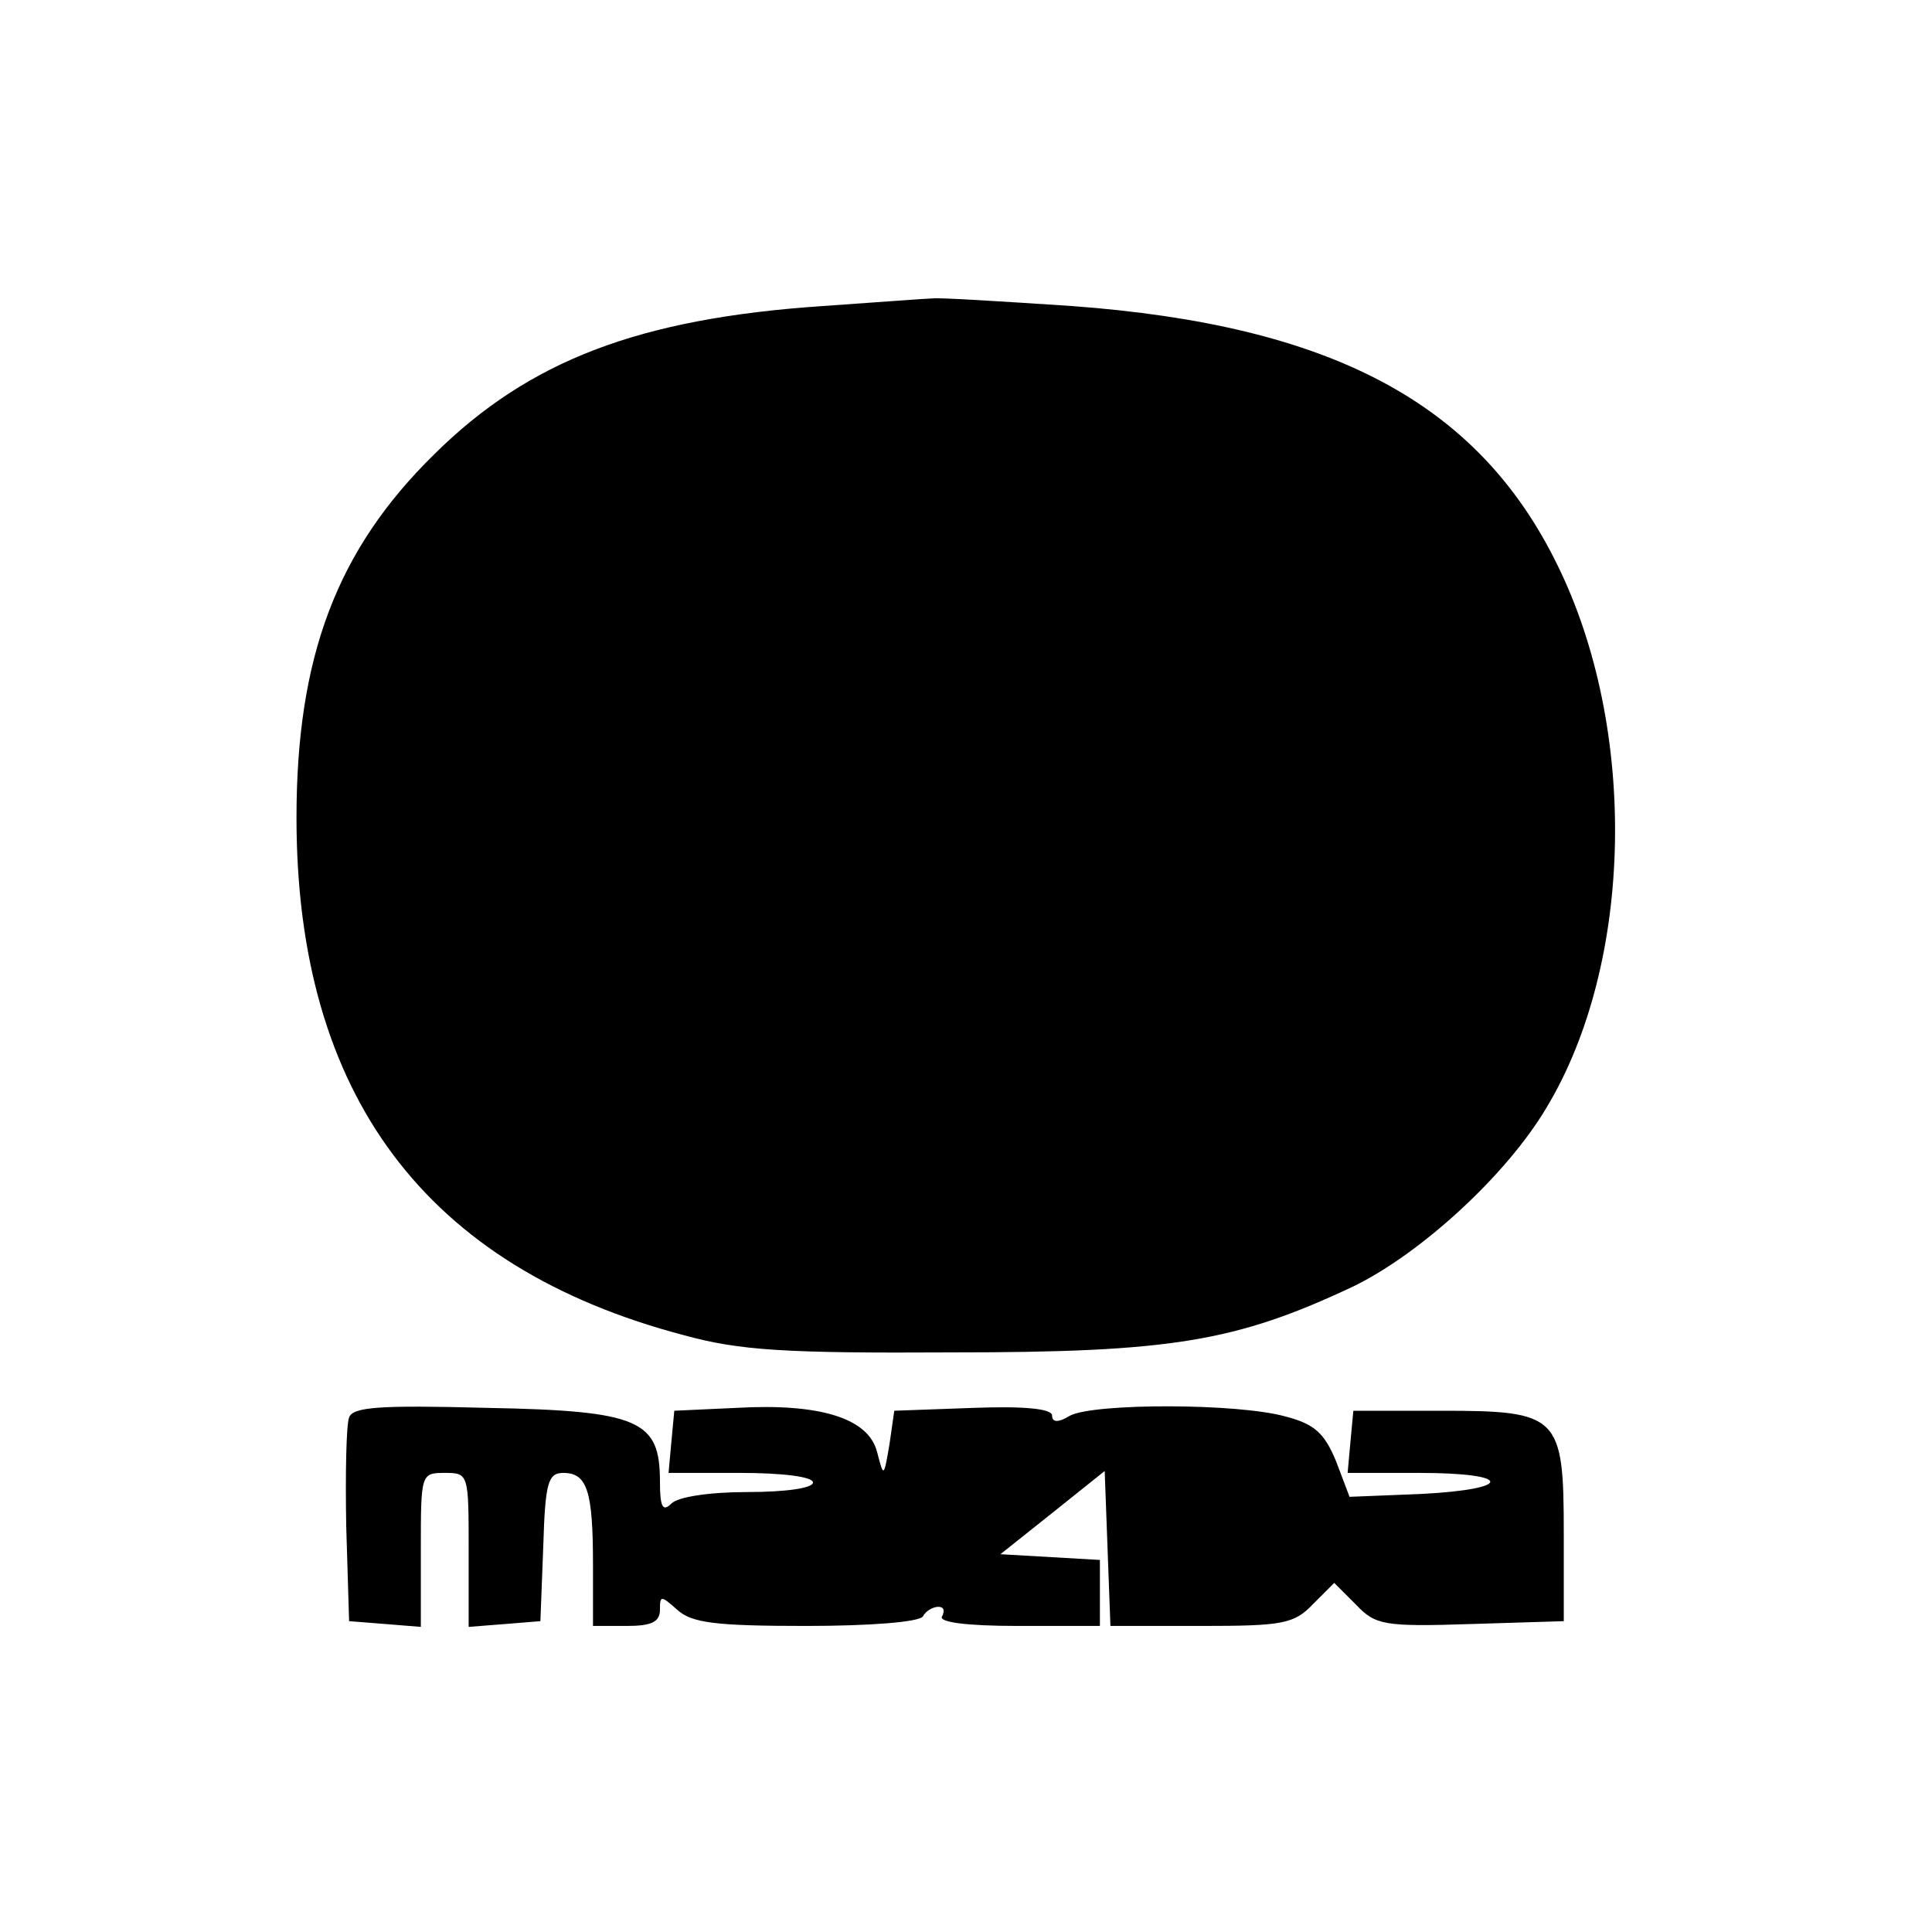
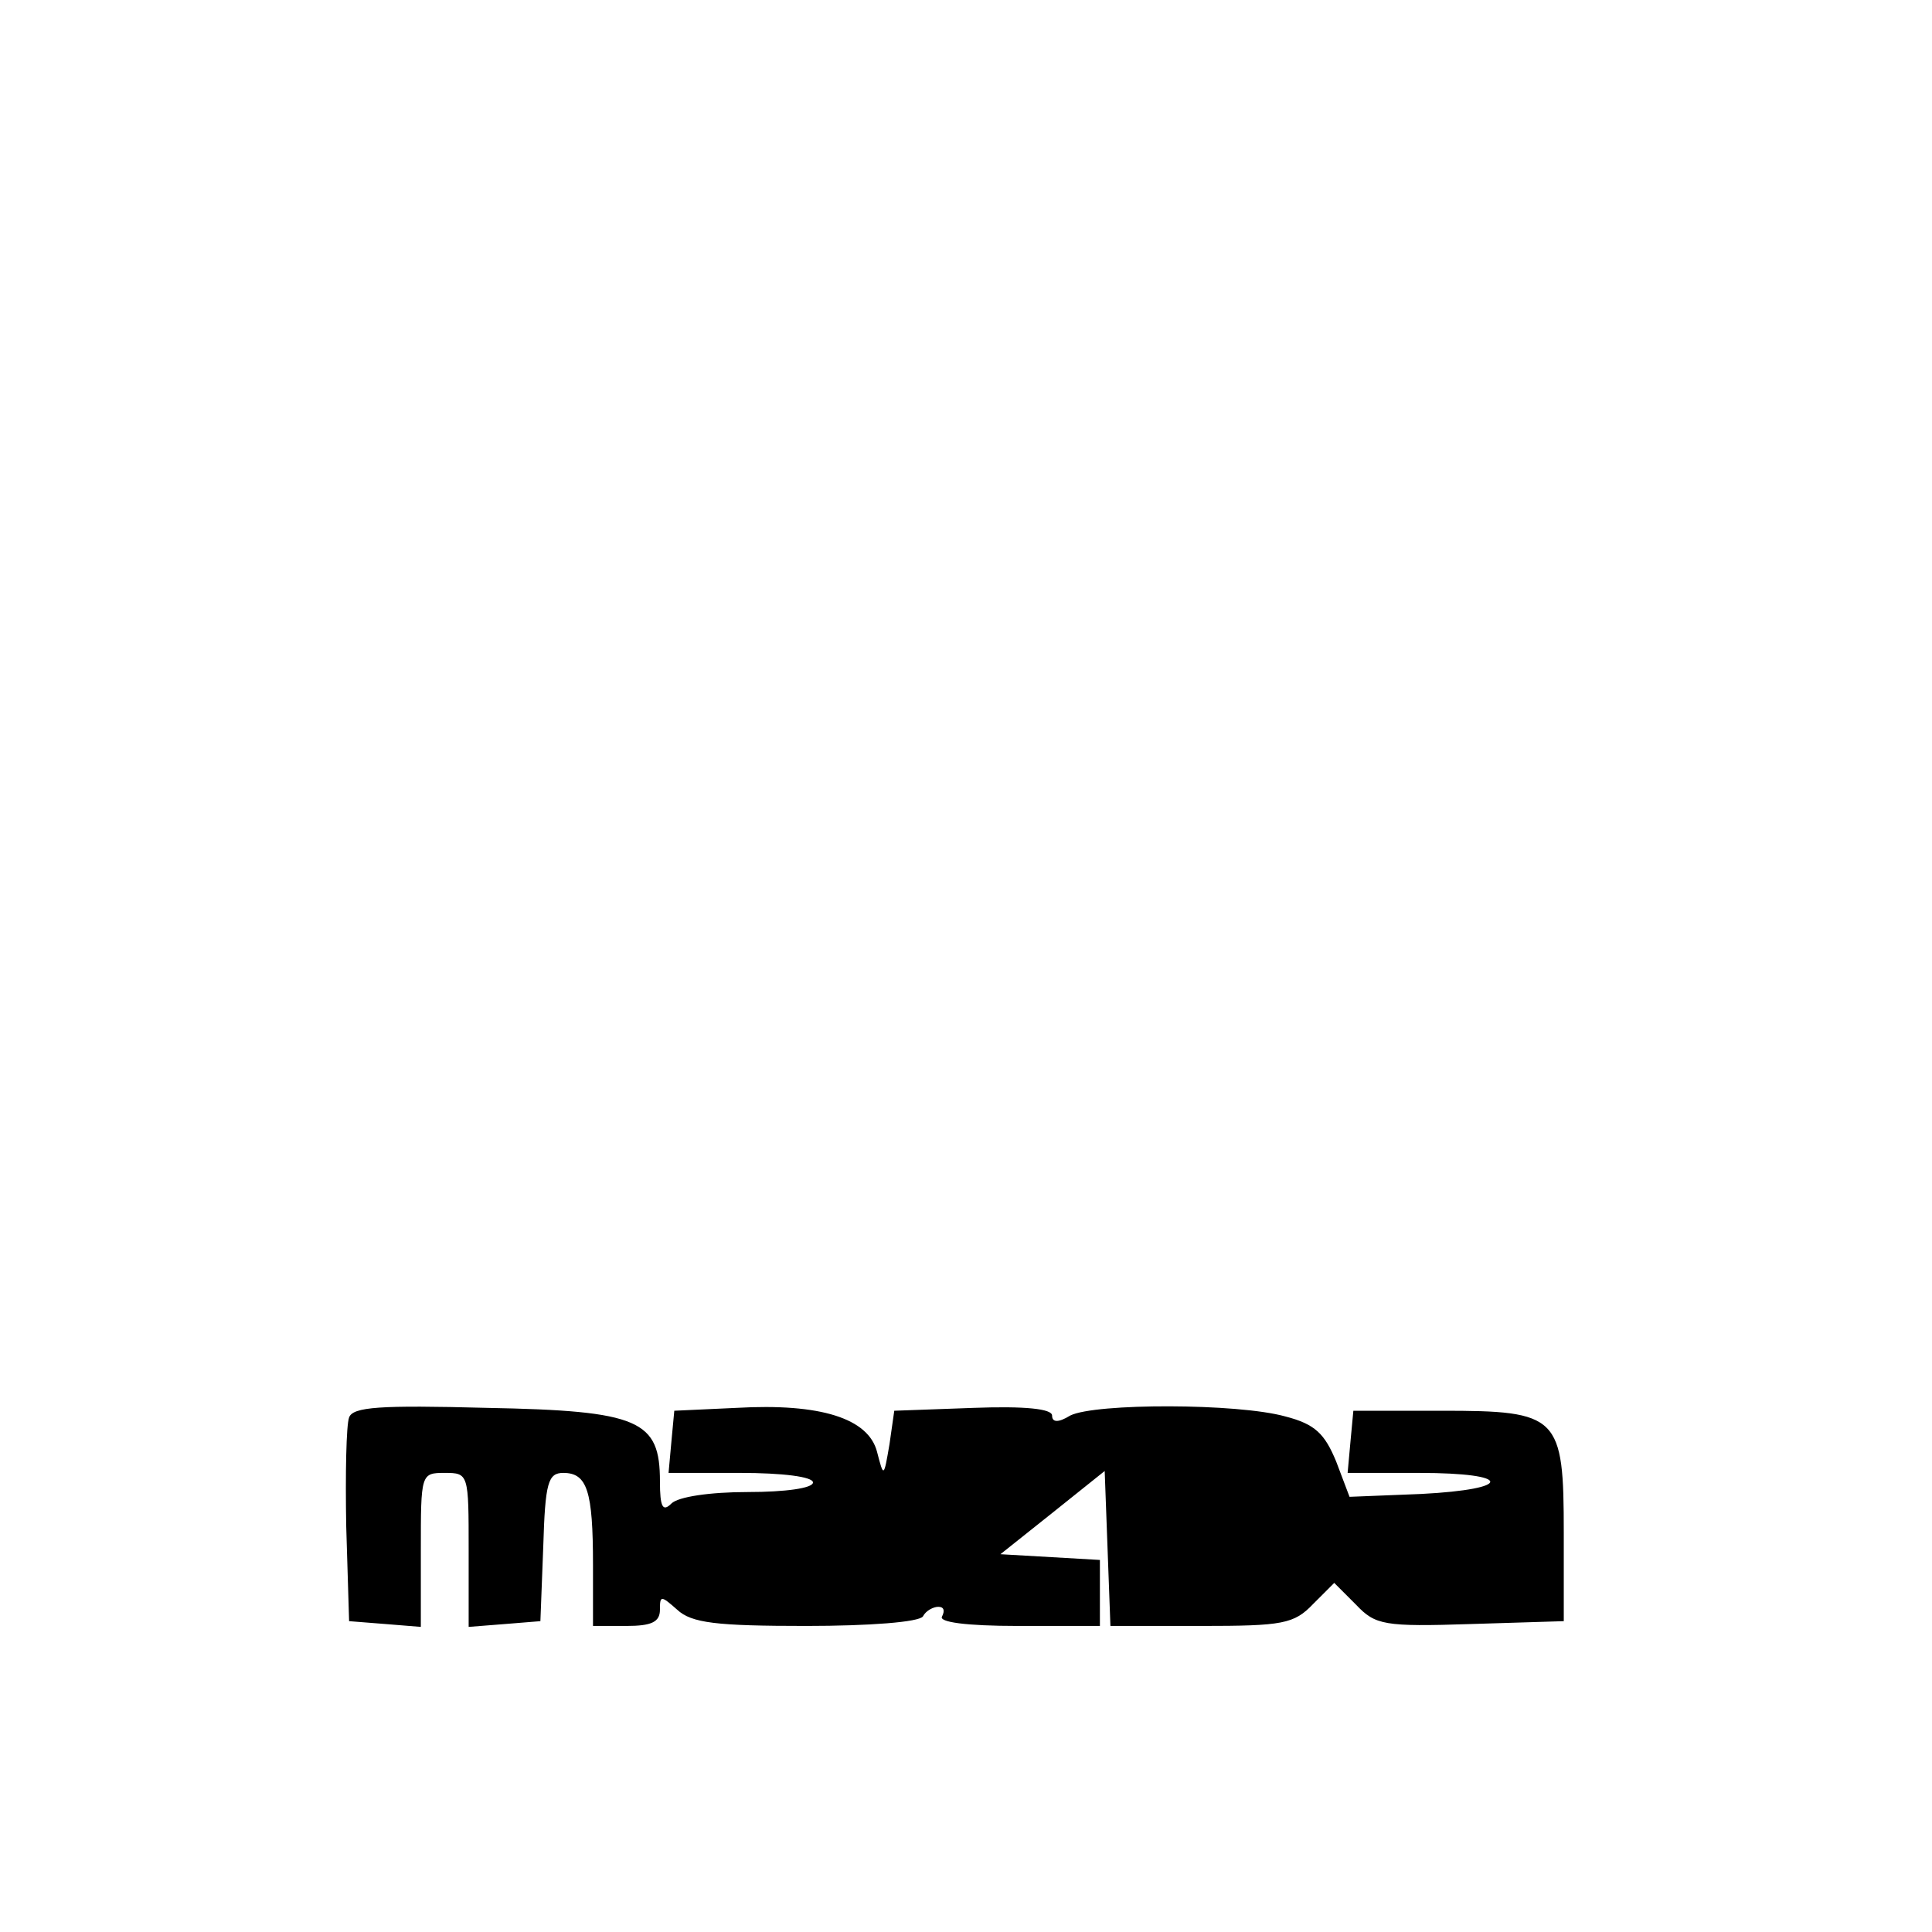
<svg xmlns="http://www.w3.org/2000/svg" version="1.0" width="202pt" height="202pt" viewBox="0 0 202 202" preserveAspectRatio="xMidYMid meet">
  <g transform="translate(0,202) scale(0.1,-0.1)" fill="#000000" stroke="none">
-     <path d="M860 1700 c-192 -13 -307 -57 -406 -155 -102 -100 -144 -212 -144 -380 0 -290 135 -470 405 -541 58 -16 106 -19 280 -18 229 0 297 11 420 69 70 34 160 116 202 187 91 151 96 396 11 568 -83 169 -236 250 -507 270 -75 5 -140 9 -146 8 -5 0 -57 -4 -115 -8z" />
    <path d="M365 538 c-3 -8 -4 -59 -3 -114 l3 -99 38 -3 37 -3 0 80 c0 80 0 81 25 81 25 0 25 -1 25 -81 l0 -80 38 3 37 3 3 78 c2 67 5 77 21 77 25 0 31 -19 31 -96 l0 -64 35 0 c26 0 35 4 35 17 0 15 1 15 18 0 15 -14 41 -17 135 -17 66 0 118 4 122 10 3 6 11 10 16 10 6 0 7 -4 4 -10 -4 -6 25 -10 79 -10 l86 0 0 34 0 35 -52 3 -52 3 54 43 55 44 3 -81 3 -81 95 0 c85 0 97 2 117 23 l22 22 23 -23 c20 -21 29 -23 120 -20 l97 3 0 92 c0 123 -5 128 -128 128 l-92 0 -3 -32 -3 -33 75 0 c98 0 99 -17 2 -22 l-75 -3 -14 37 c-12 29 -22 39 -53 47 -50 14 -199 14 -225 1 -13 -8 -19 -7 -19 0 0 7 -28 10 -82 8 l-83 -3 -5 -35 c-6 -35 -6 -35 -13 -8 -9 35 -59 51 -147 46 l-65 -3 -3 -32 -3 -33 75 0 c44 0 76 -4 76 -10 0 -6 -29 -10 -68 -10 -40 0 -73 -5 -80 -12 -9 -9 -12 -4 -12 23 0 64 -21 74 -181 77 -112 3 -140 1 -144 -10z" />
  </g>
</svg>